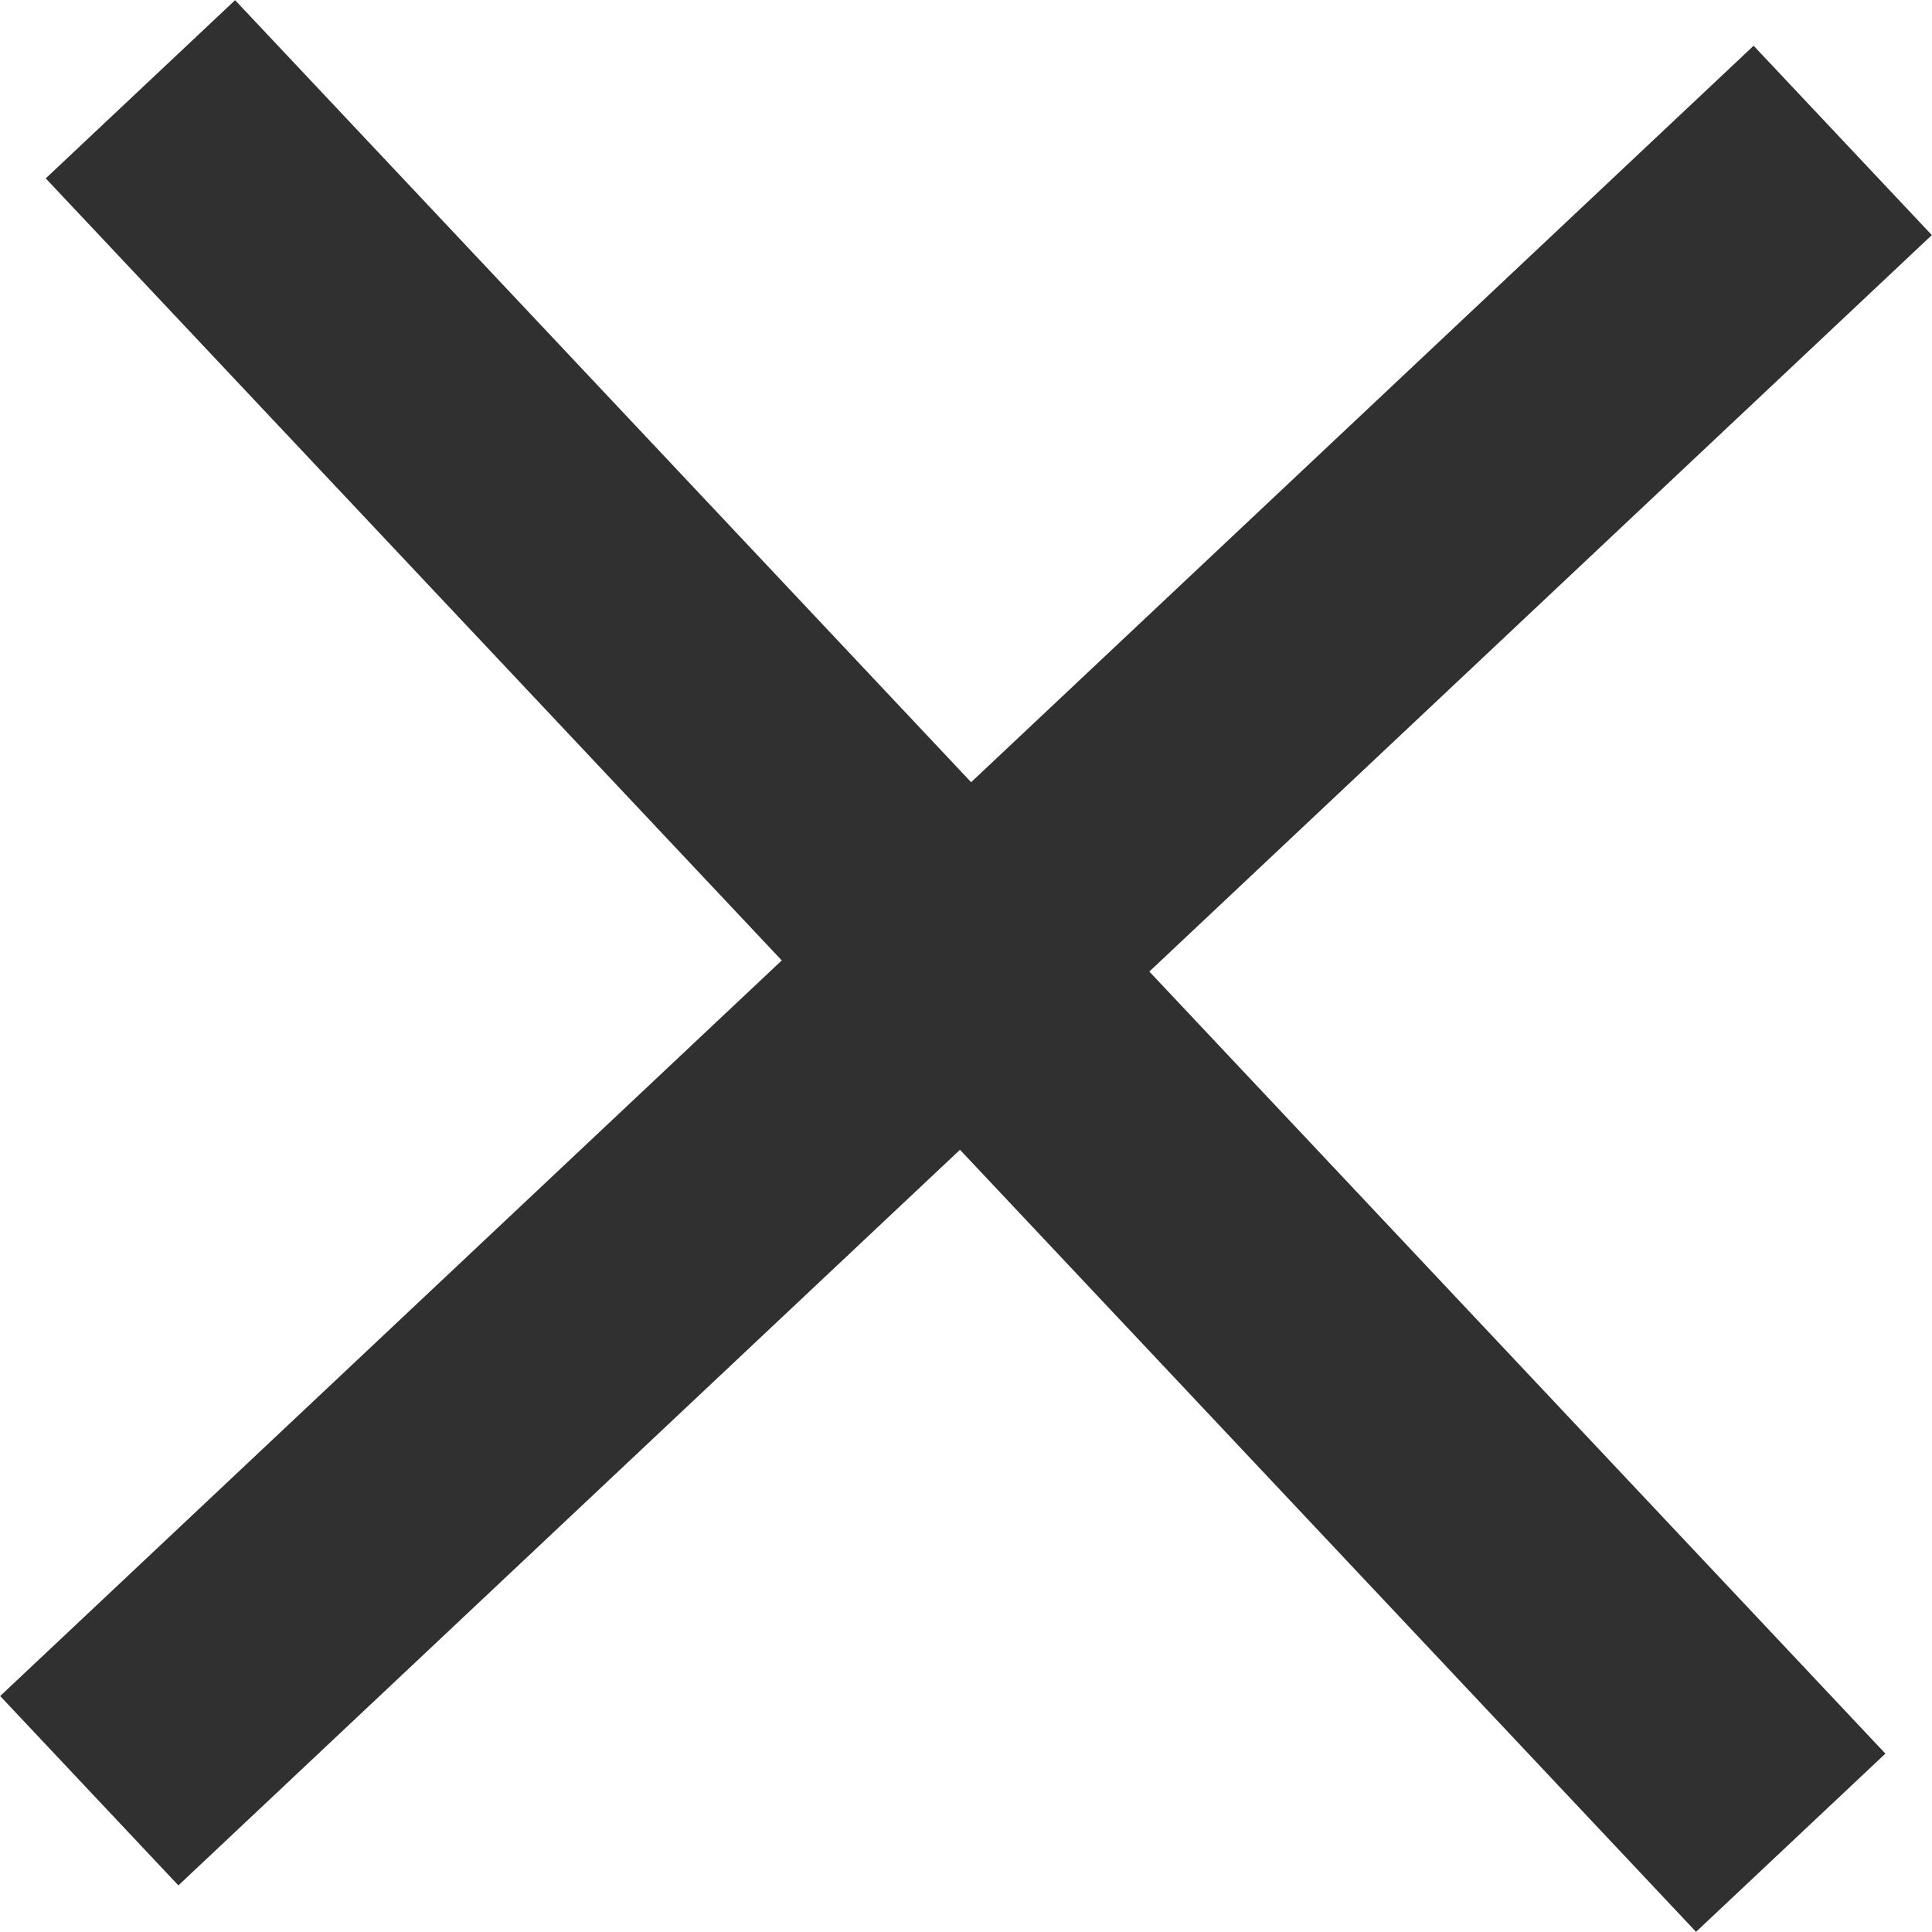
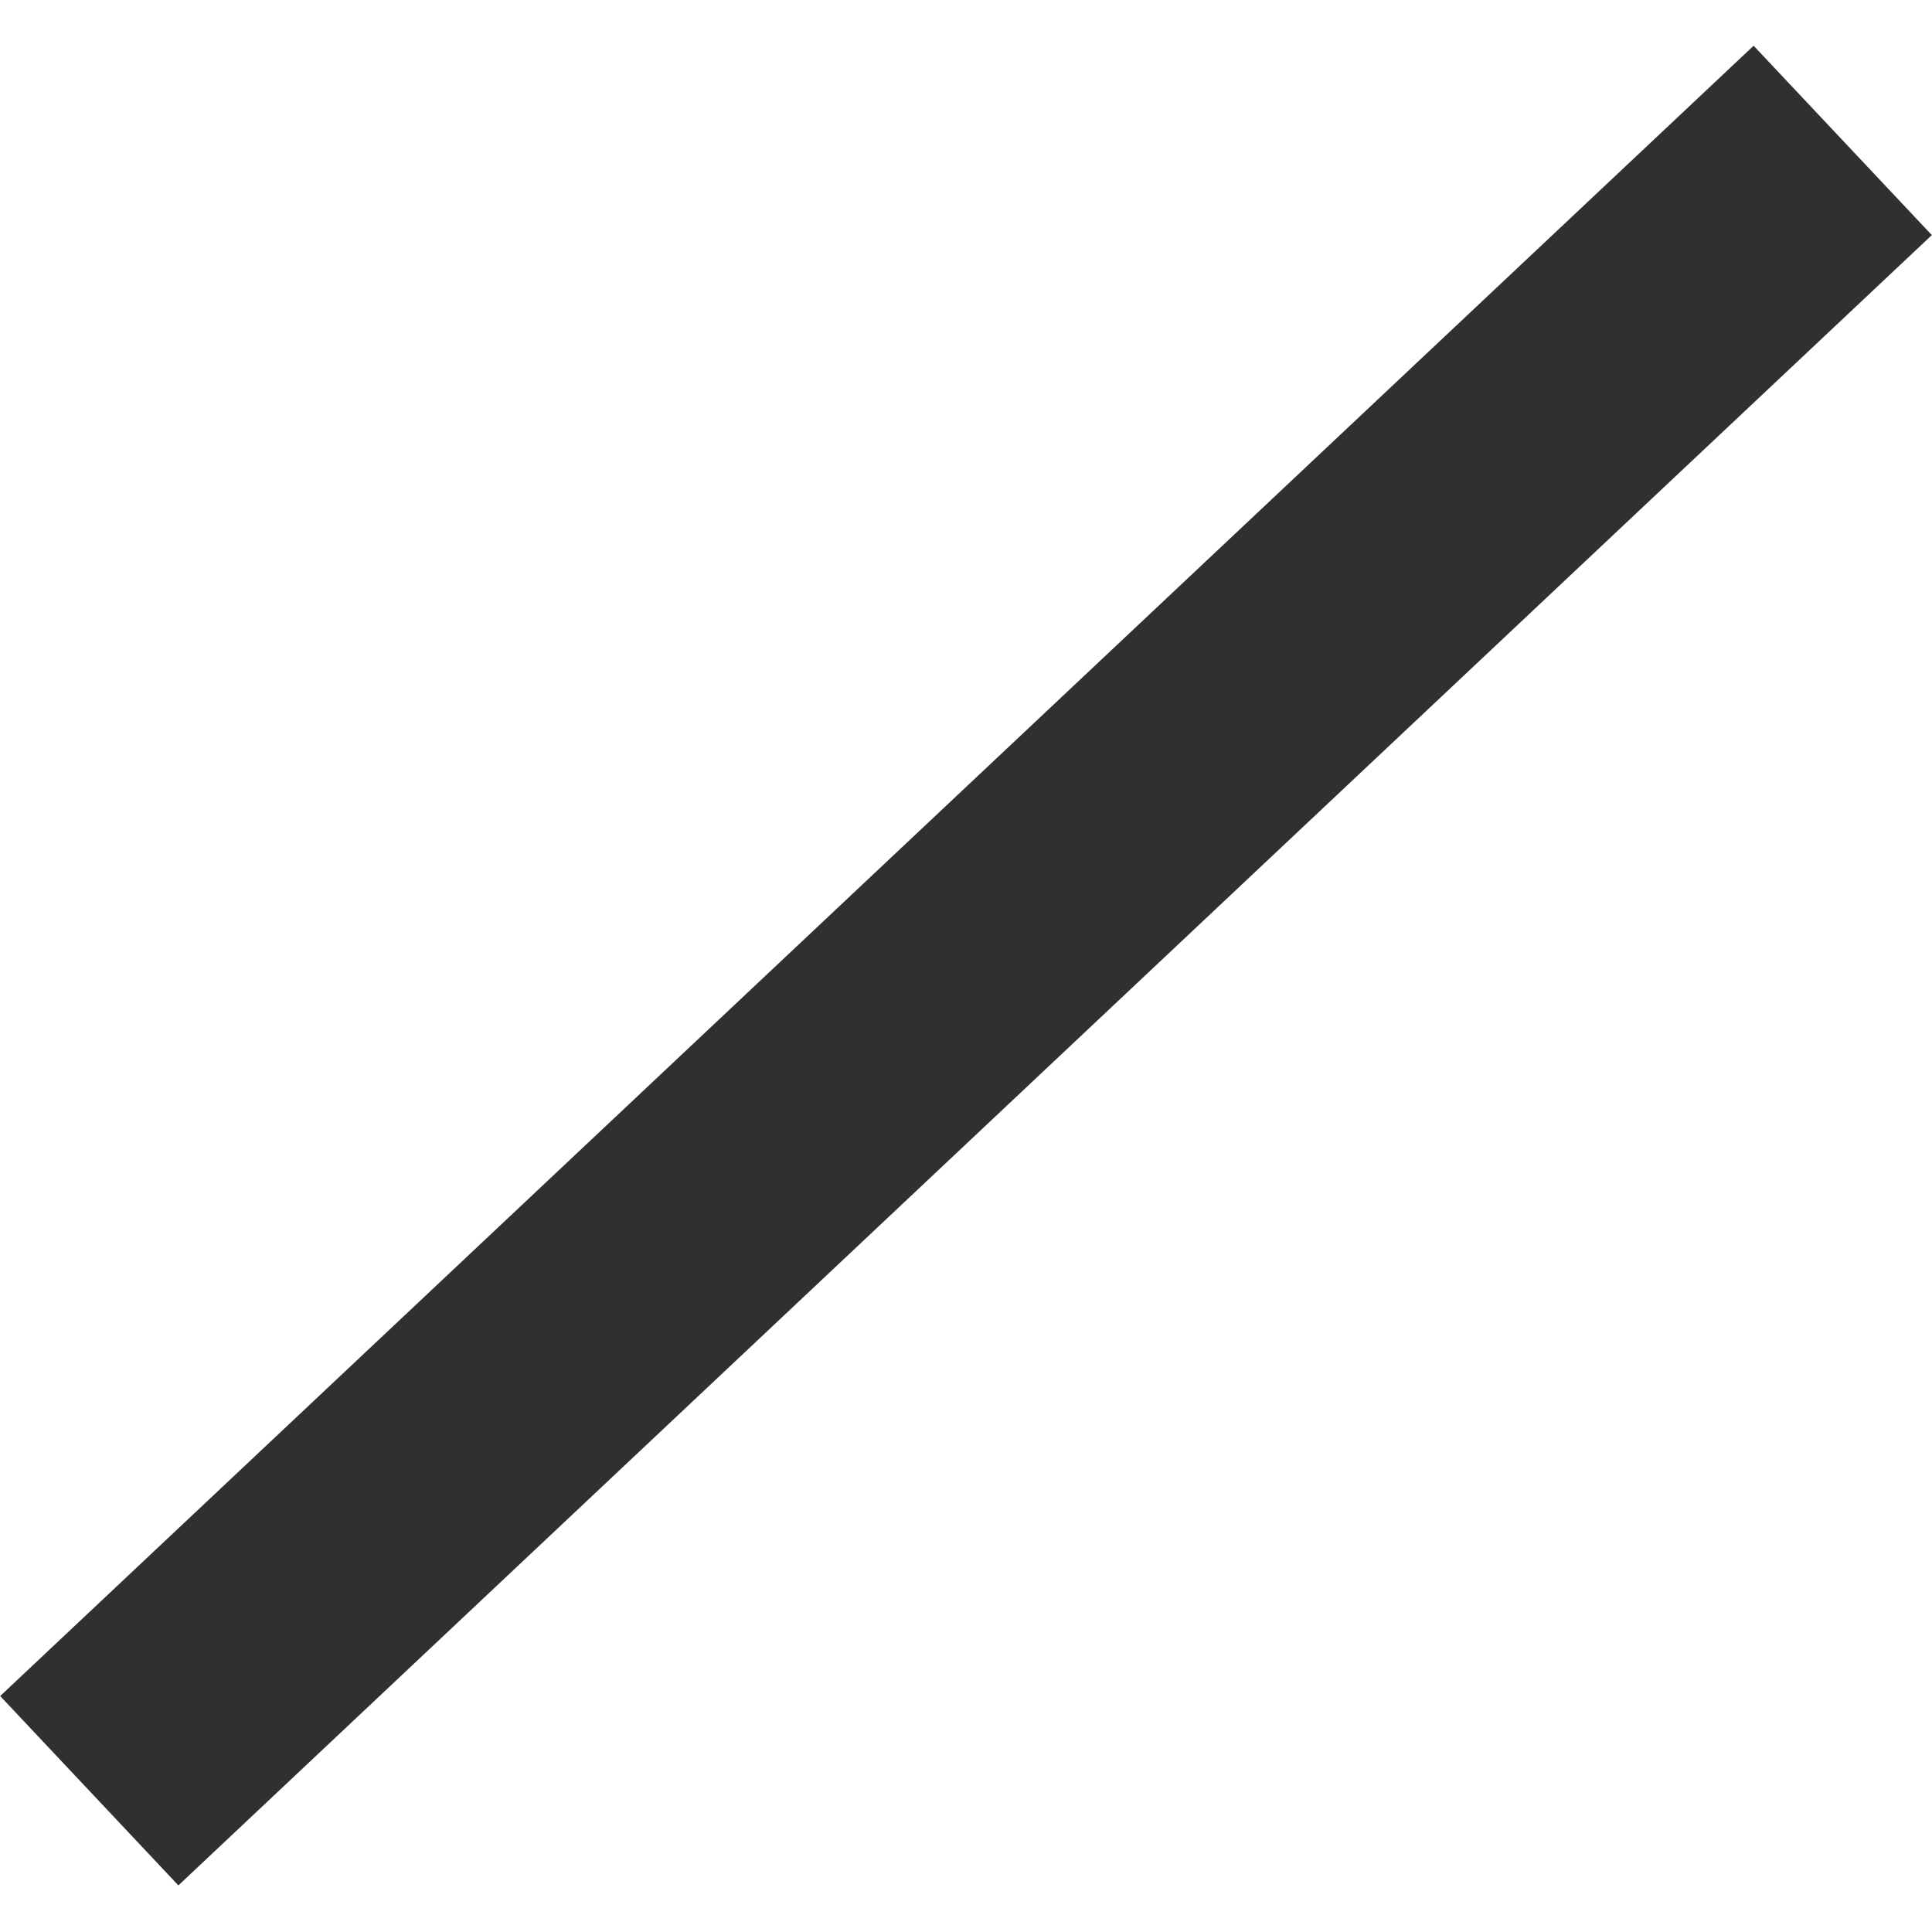
<svg xmlns="http://www.w3.org/2000/svg" id="Layer_2" data-name="Layer 2" viewBox="0 0 22.29 22.29">
  <defs>
    <style>
      .cls-1 {
        fill: #fff;
        stroke: #303030;
        stroke-miterlimit: 10;
        stroke-width: 3px;
      }
    </style>
  </defs>
  <g id="Layer_1-2" data-name="Layer 1">
    <g>
-       <line class="cls-1" x1="1.62" y1="1.03" x2="20.66" y2="21.26" />
      <line class="cls-1" x1="21.26" y1="1.62" x2="1.03" y2="20.66" />
    </g>
  </g>
</svg>